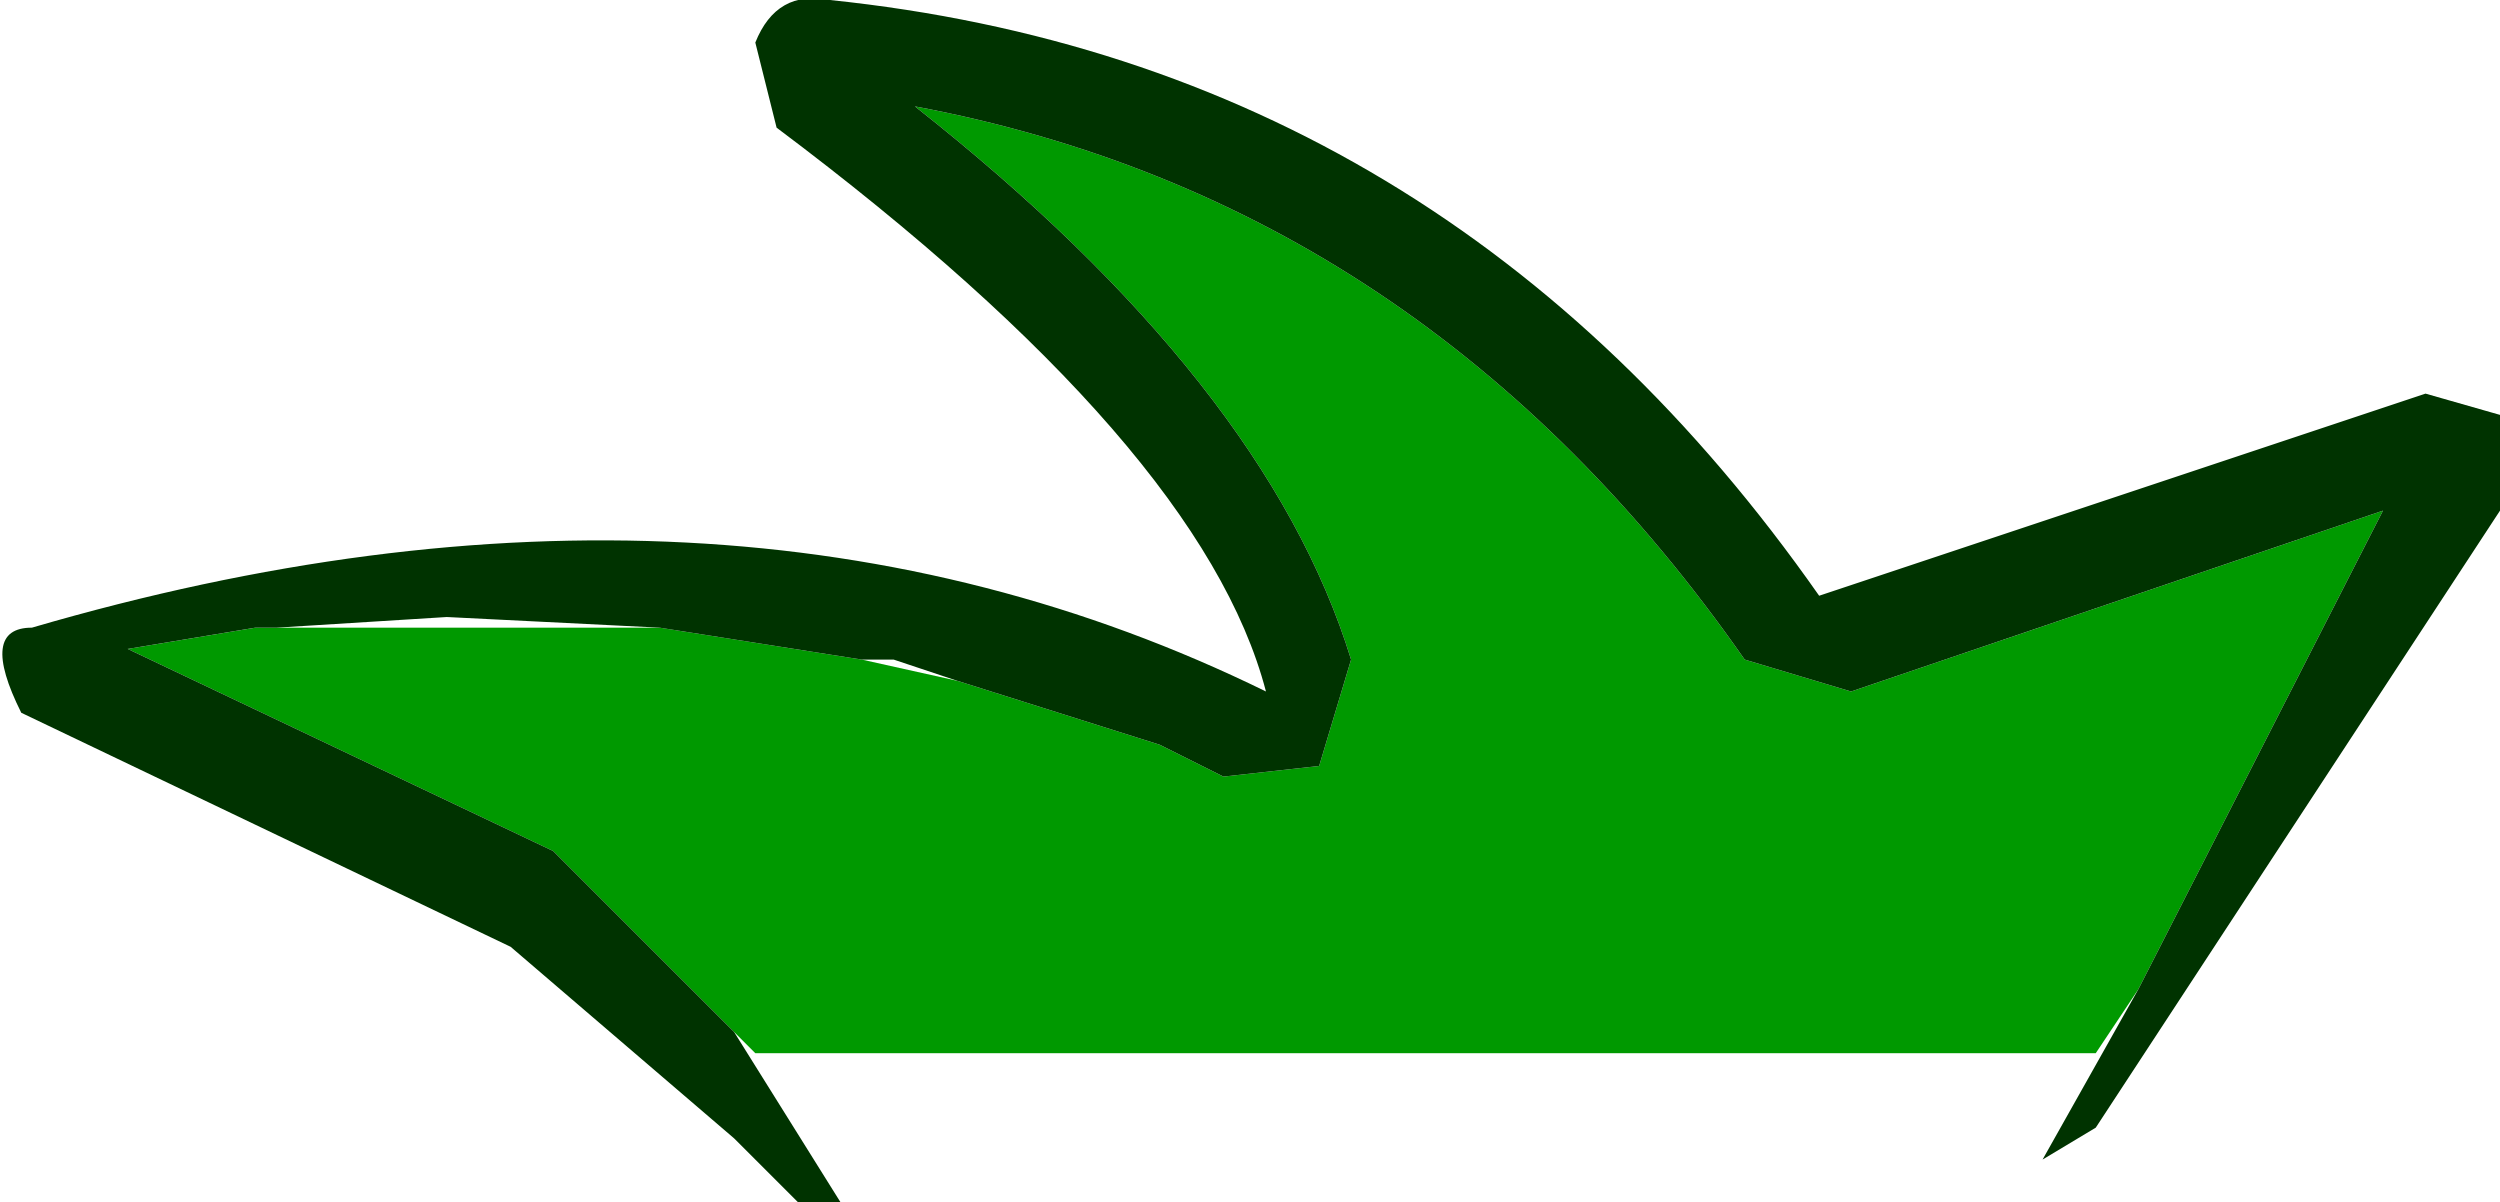
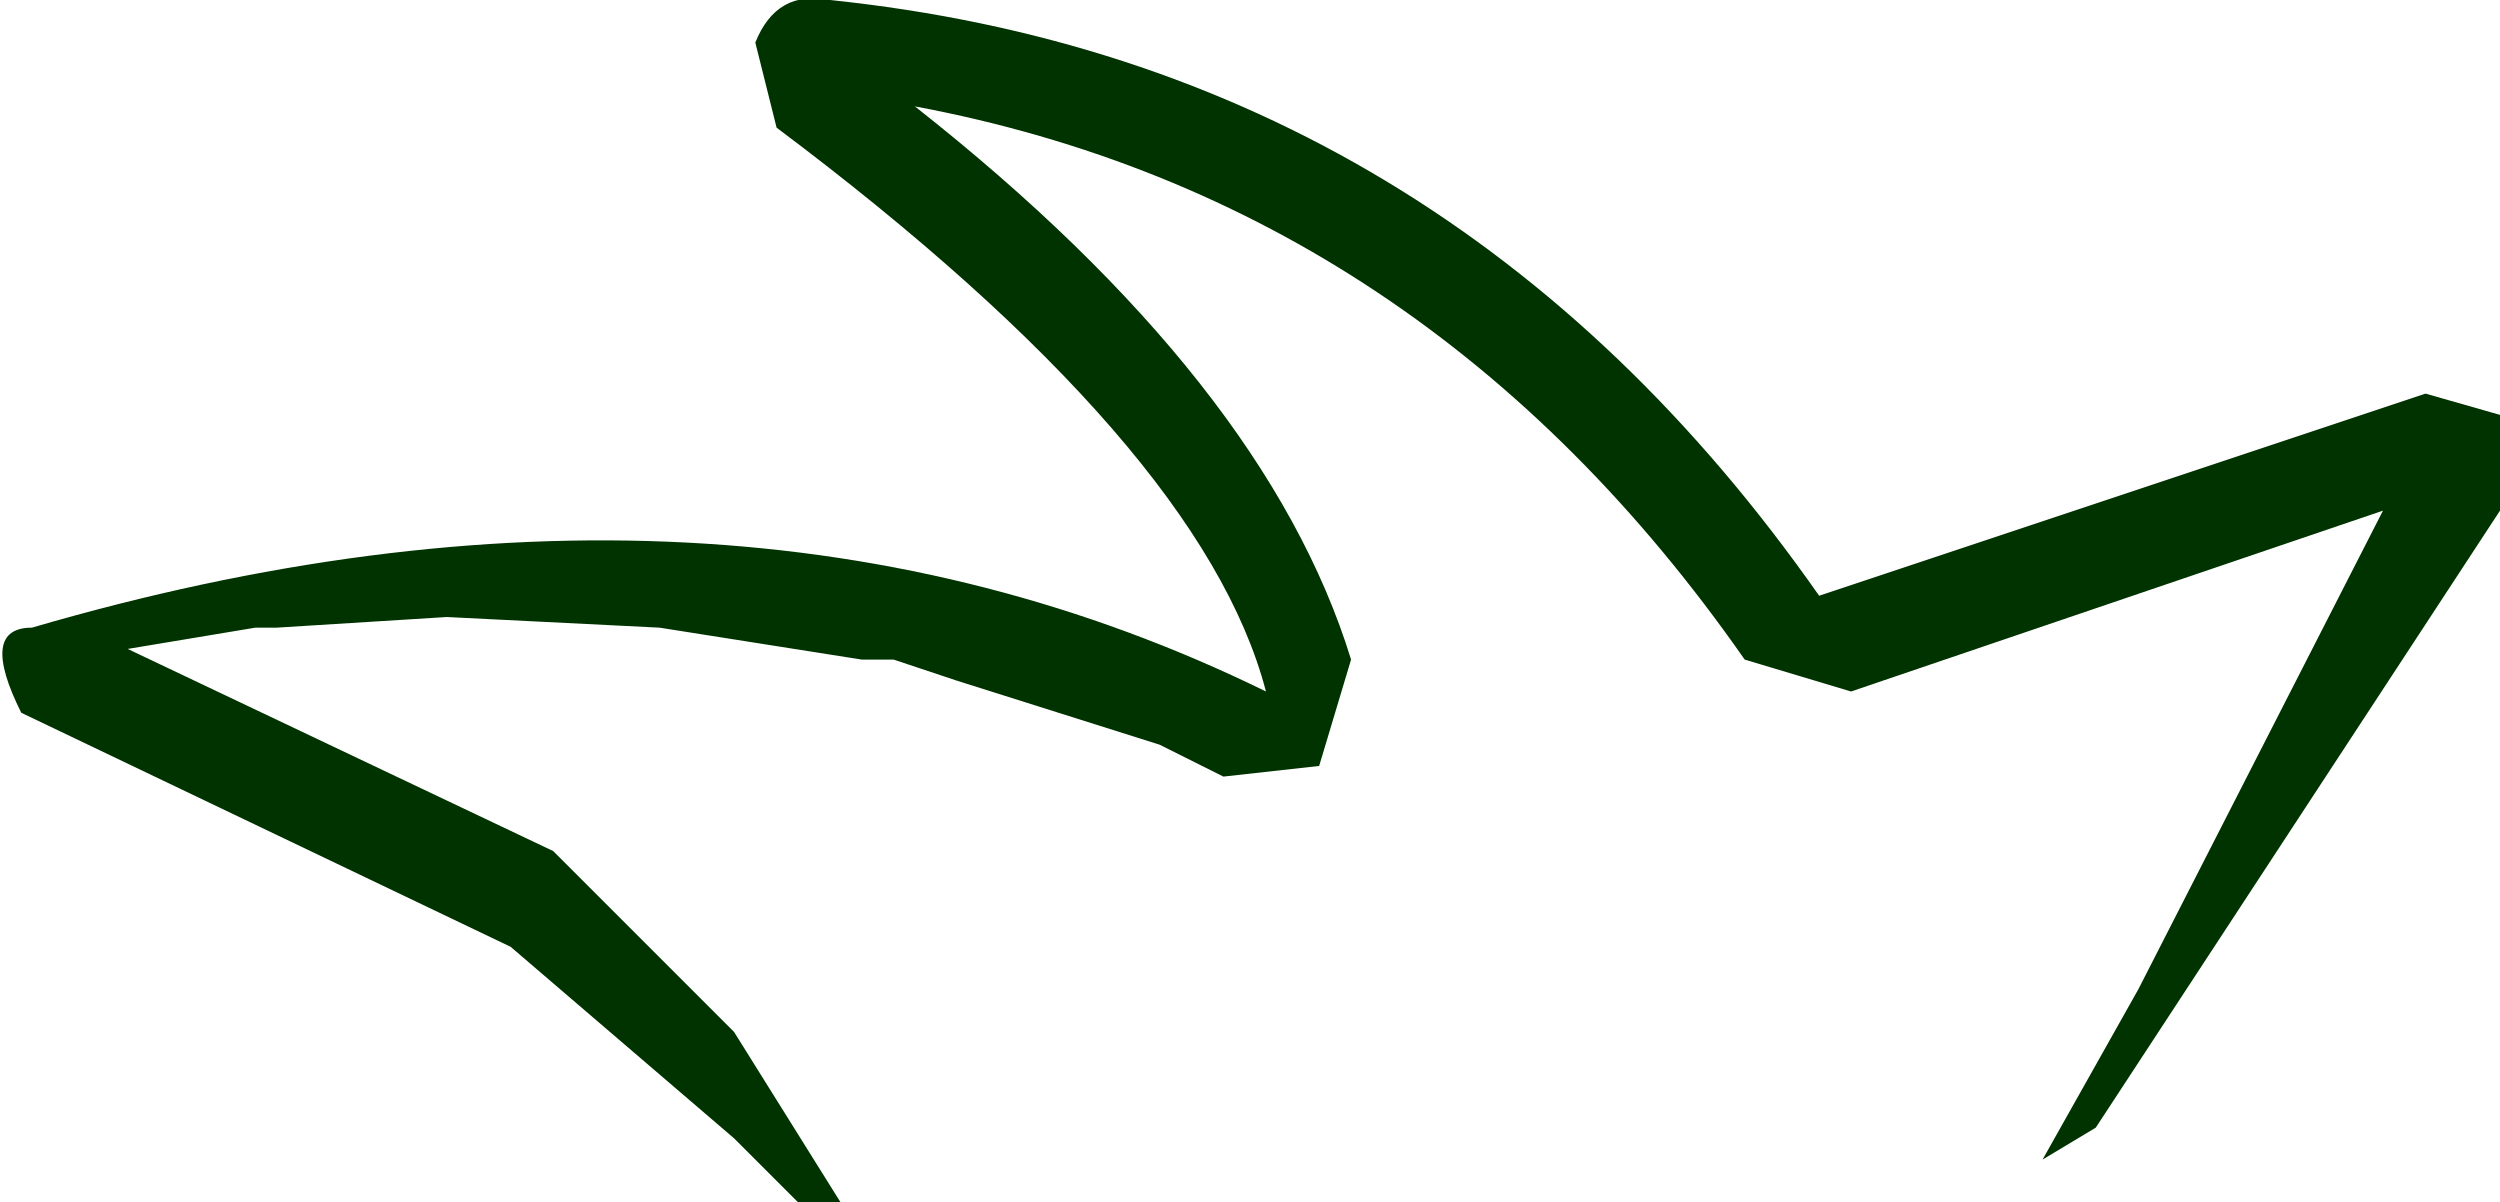
<svg xmlns="http://www.w3.org/2000/svg" height="5.65px" width="11.75px">
  <g transform="matrix(1.0, 0.0, 0.0, 1.0, 5.85, 2.8)">
-     <path d="M4.2 1.85 L4.0 2.15 -2.3 2.15 -2.4 2.05 -3.25 1.2 -5.25 0.25 -4.65 0.15 -4.55 0.15 -4.45 0.15 -2.75 0.15 -1.8 0.3 -1.35 0.4 -0.4 0.7 -0.3 0.75 -0.1 0.85 0.35 0.8 0.5 0.3 Q0.1 -1.0 -1.55 -2.3 0.85 -1.85 2.35 0.3 L2.85 0.45 5.35 -0.4 4.2 1.85" fill="#009900" fill-rule="evenodd" stroke="none" />
    <path d="M-2.4 2.05 L-1.9 2.85 -2.1 2.85 -2.4 2.55 -3.45 1.65 -5.75 0.55 Q-5.95 0.15 -5.7 0.15 -2.45 -0.8 0.1 0.45 -0.2 -0.7 -2.2 -2.2 L-2.3 -2.6 Q-2.2 -2.85 -1.95 -2.8 0.95 -2.5 2.7 0.0 L5.55 -0.95 5.9 -0.85 5.9 -0.4 4.0 2.5 3.75 2.65 4.2 1.85 5.35 -0.4 2.85 0.45 2.35 0.3 Q0.85 -1.85 -1.55 -2.3 0.1 -1.0 0.5 0.3 L0.35 0.8 -0.1 0.85 -0.3 0.75 -0.4 0.7 -1.35 0.4 -1.65 0.3 -1.8 0.3 -2.75 0.15 -3.75 0.1 -4.55 0.15 -4.65 0.15 -5.25 0.25 -3.25 1.2 -2.4 2.05" fill="#003300" fill-rule="evenodd" stroke="none" />
  </g>
</svg>